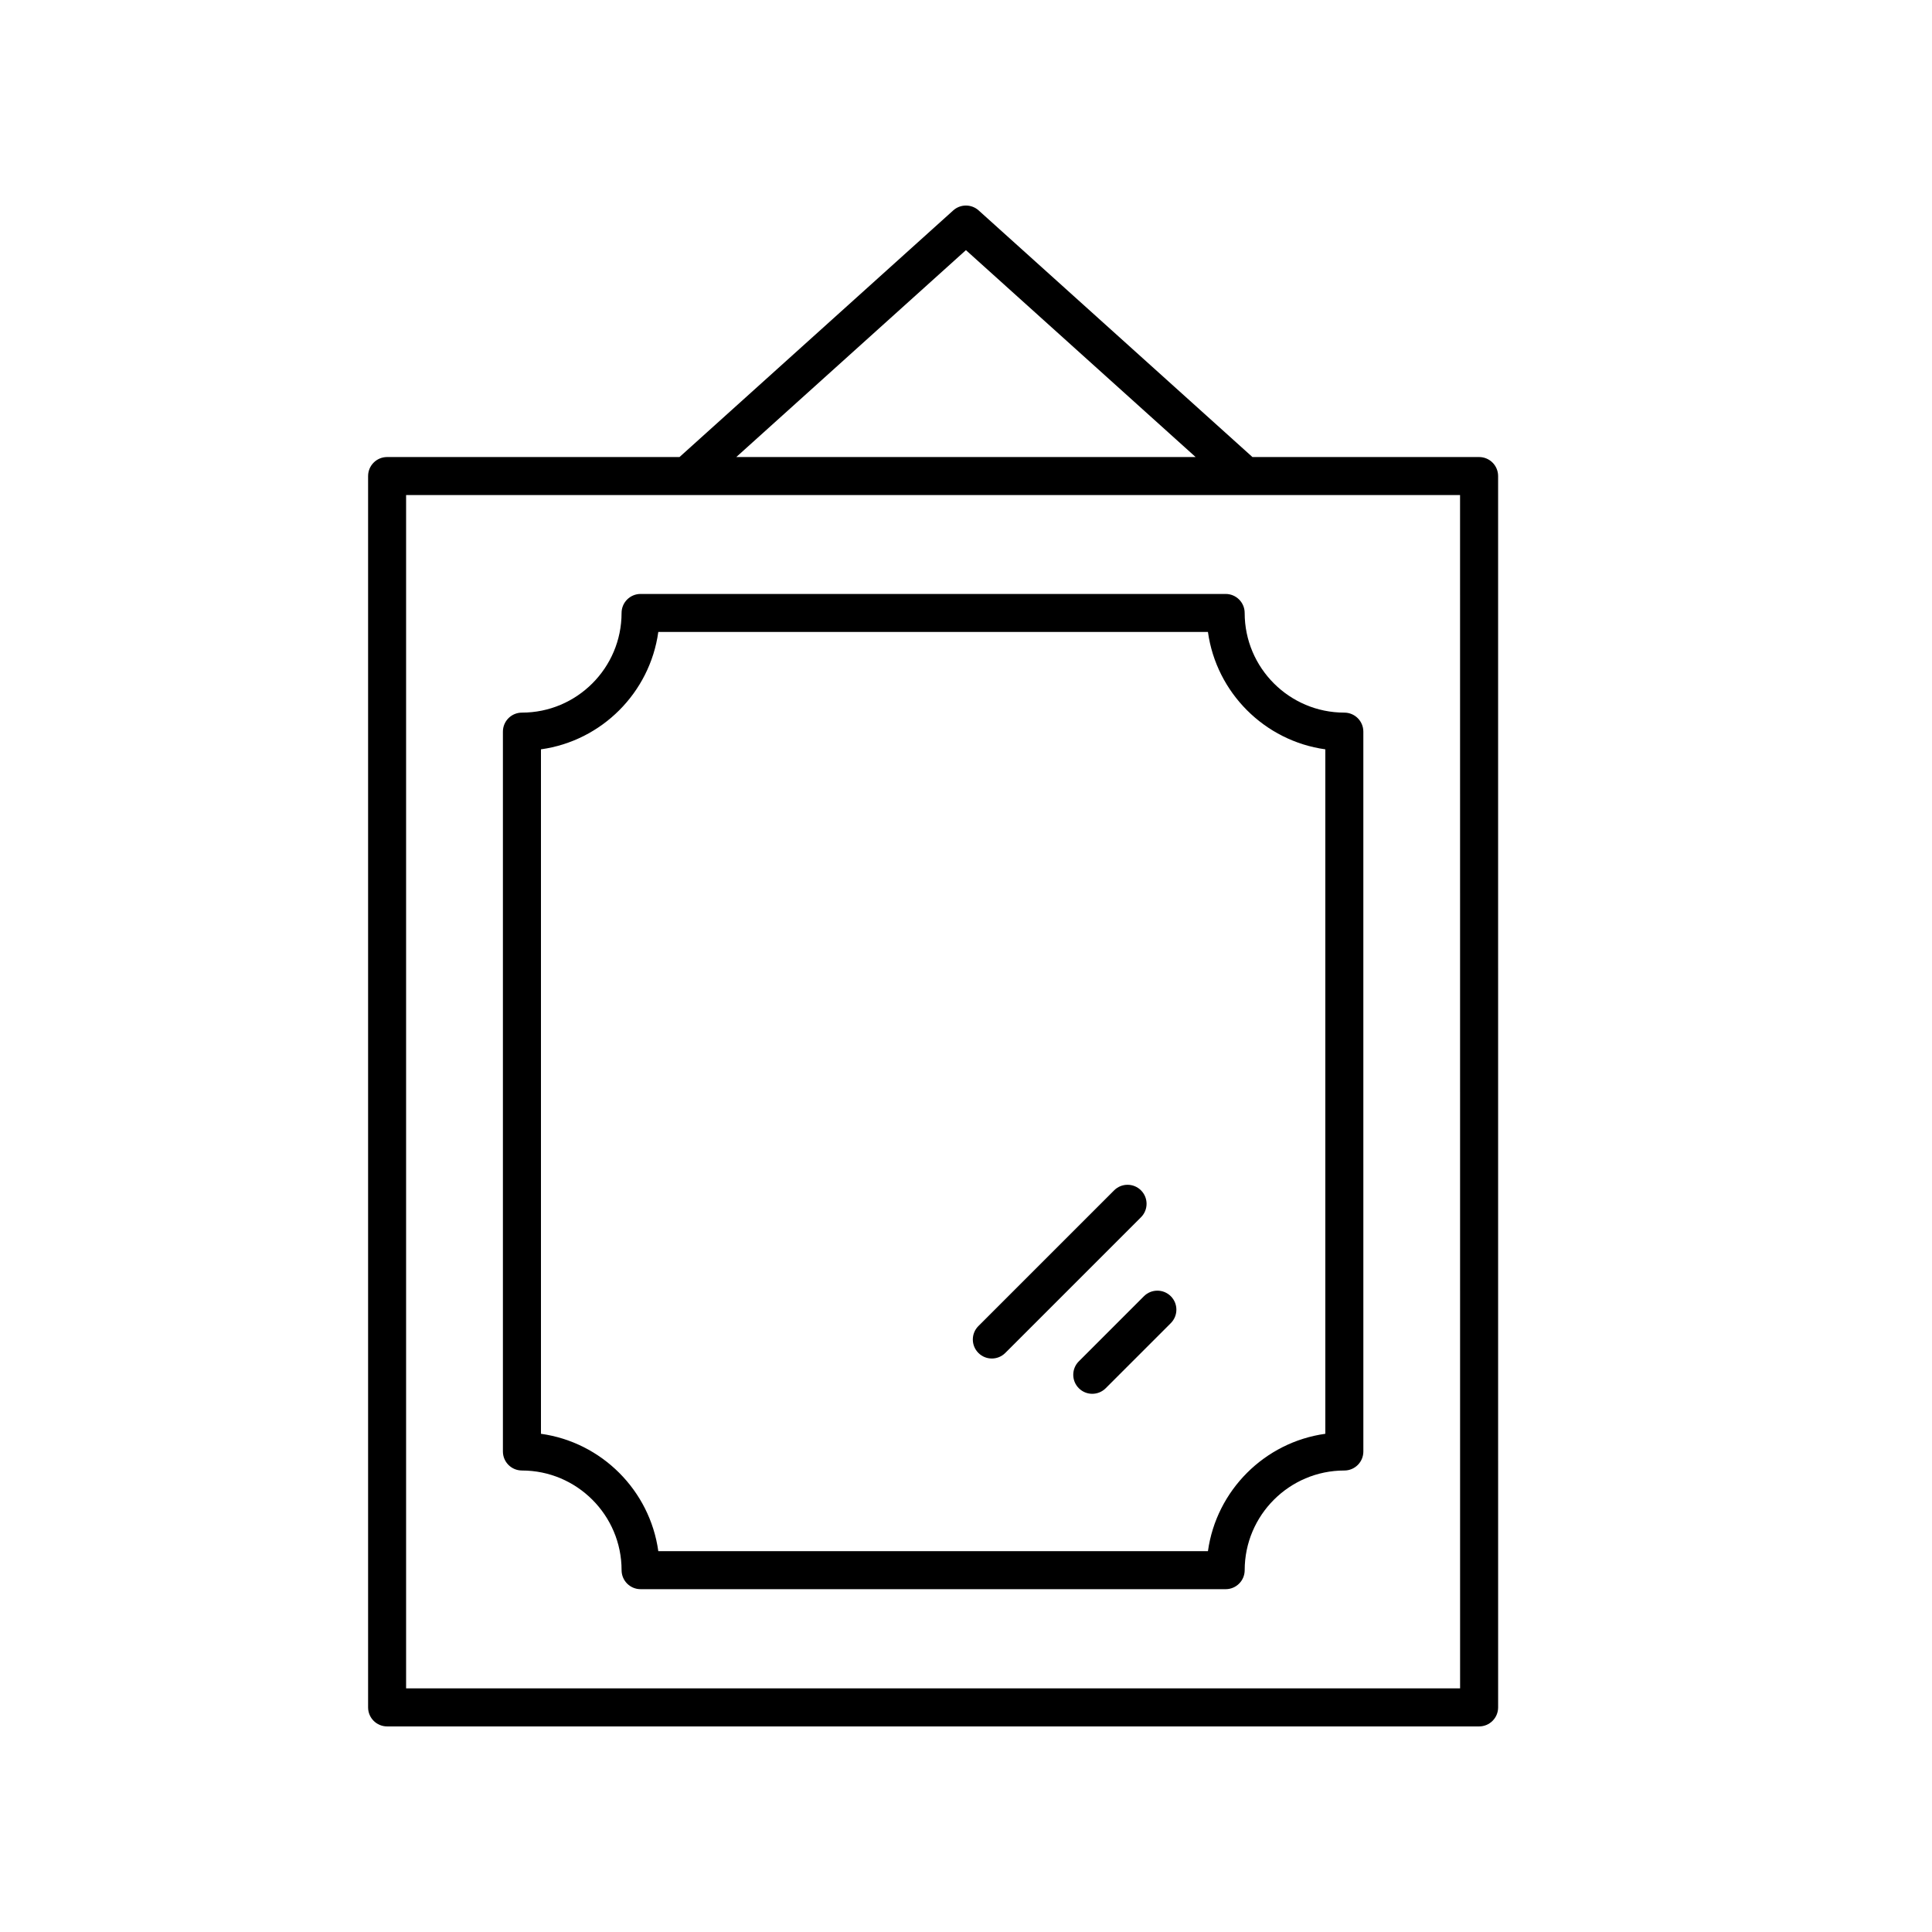
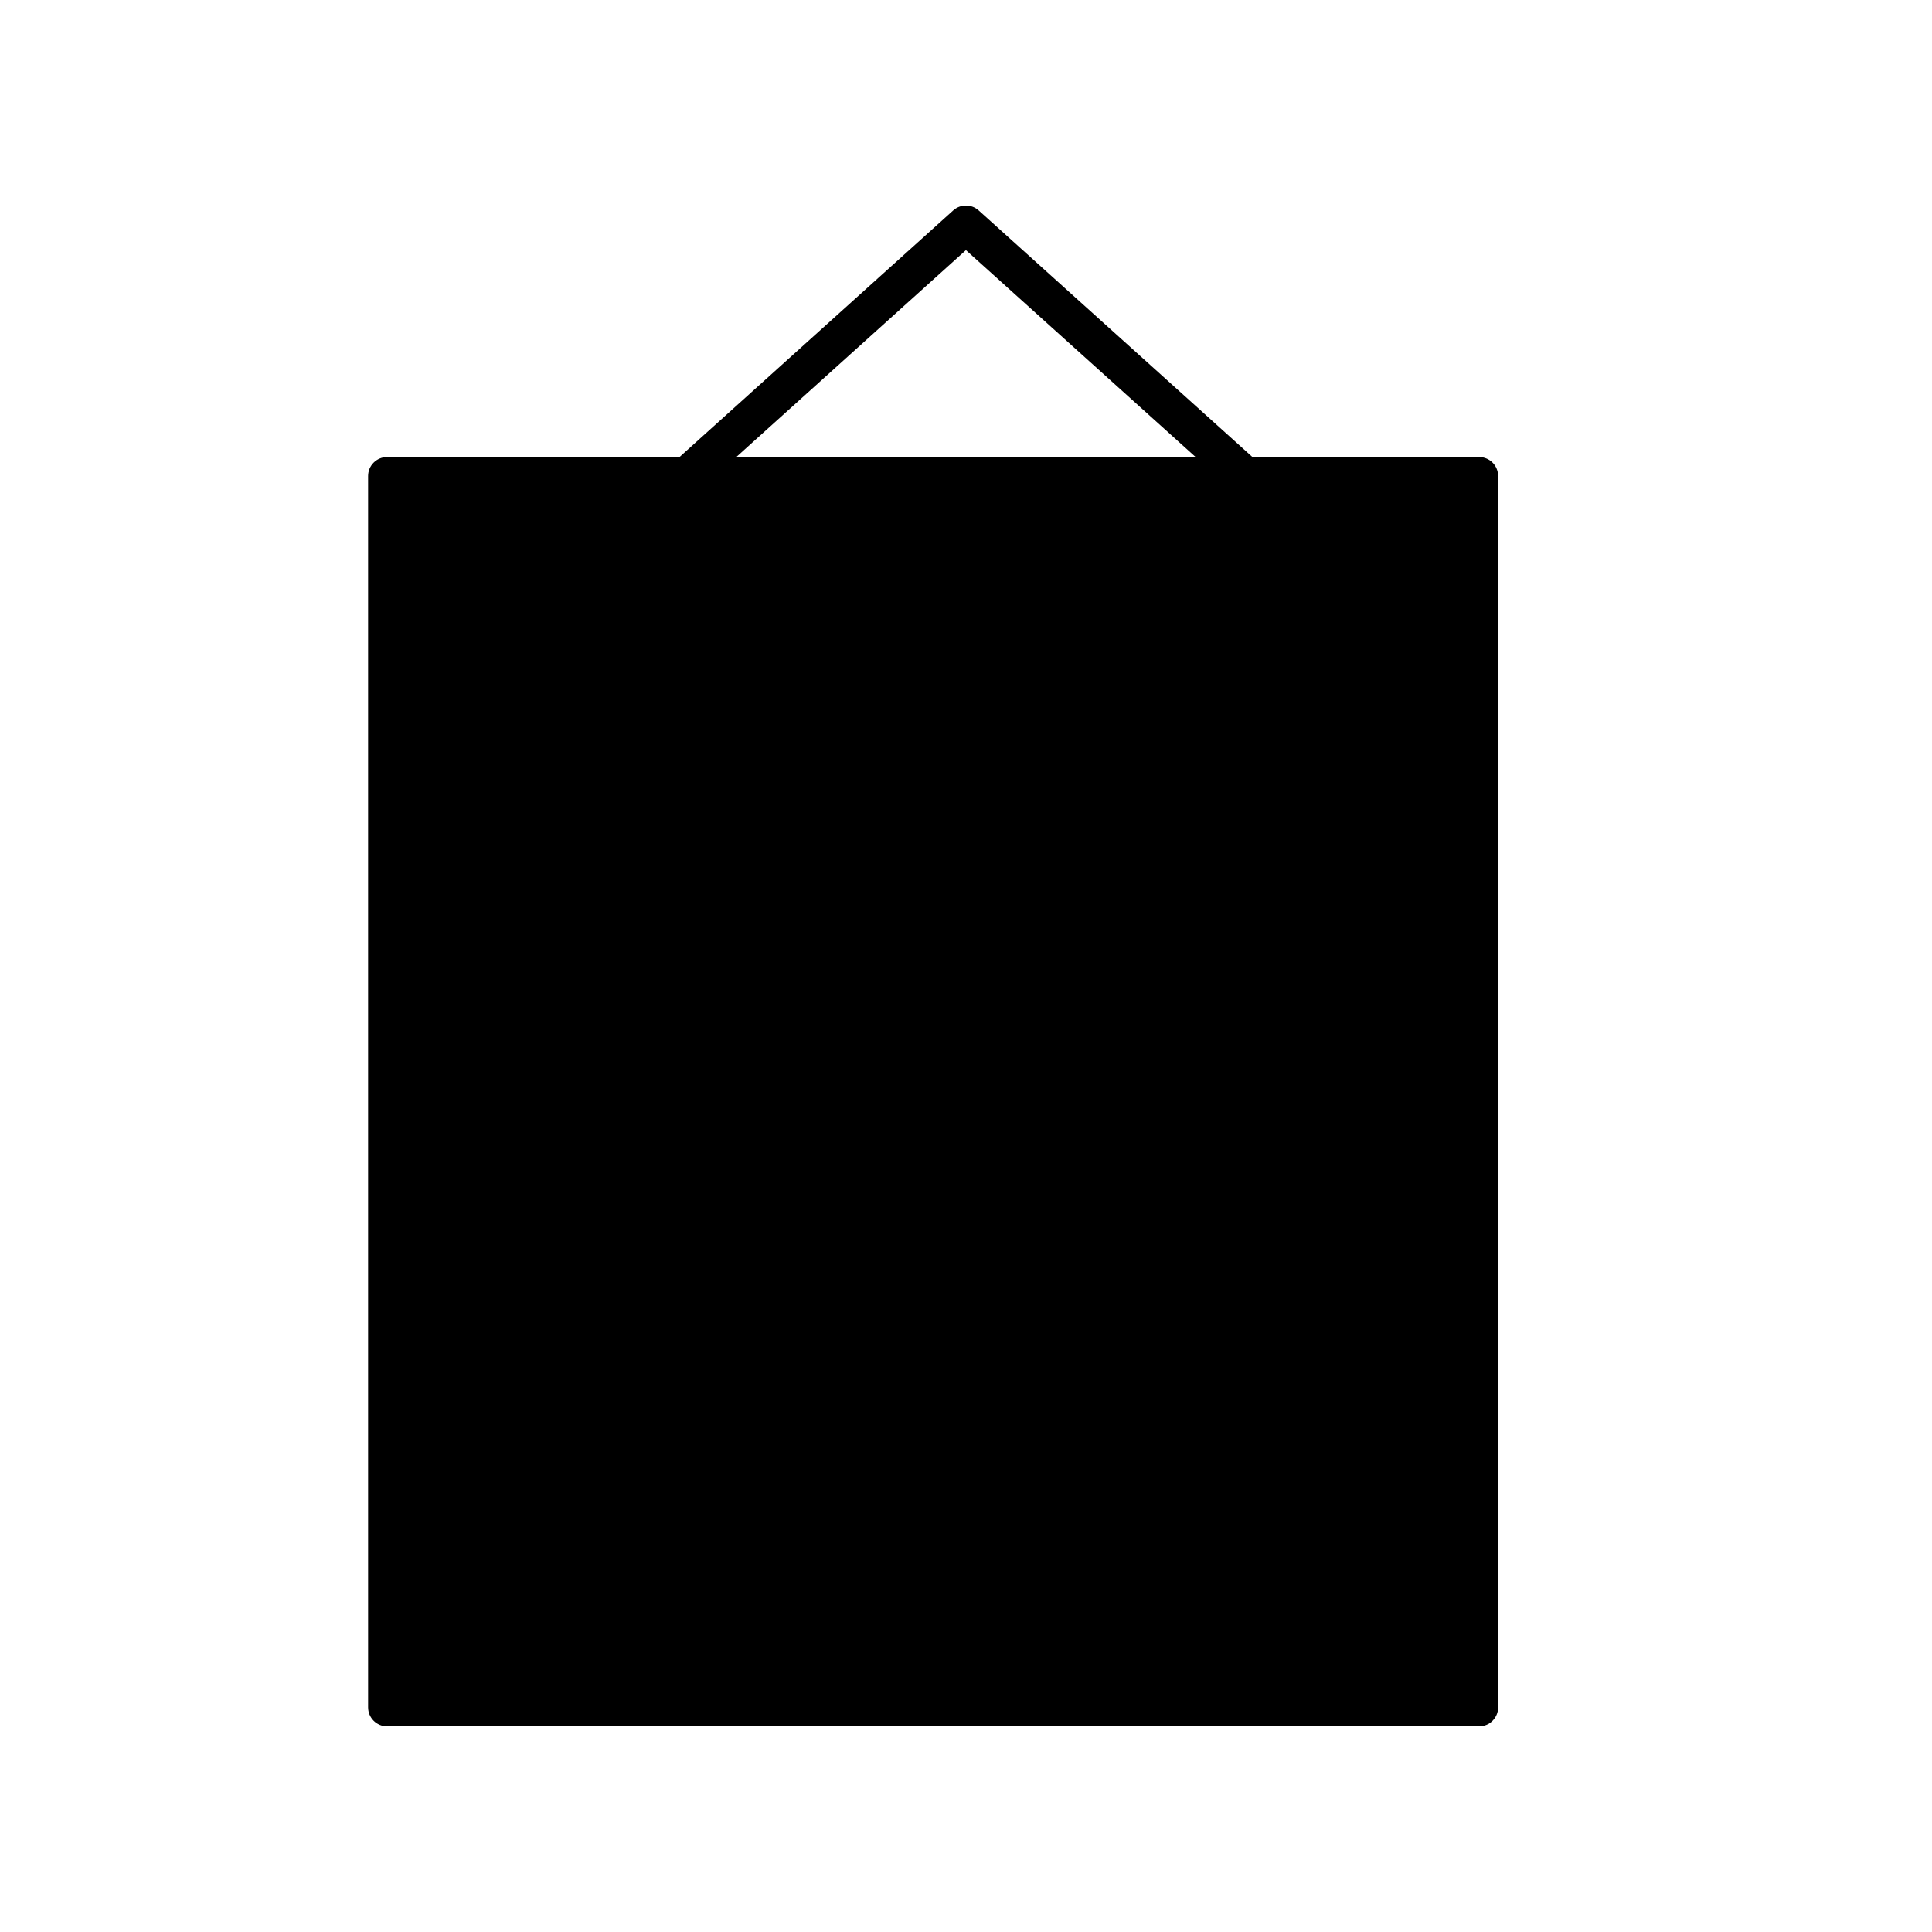
<svg xmlns="http://www.w3.org/2000/svg" fill="#000000" width="800px" height="800px" version="1.1" viewBox="144 144 512 512">
  <g>
-     <path d="m535.98 265.12h-60.07l-72.555-65.355c-1.91-1.723-4.832-1.723-6.742 0l-72.535 65.355h-77.488c-2.785 0-5.039 2.254-5.039 5.039v326.32c0 2.785 2.254 5.039 5.039 5.039h289.39c2.785 0 5.039-2.254 5.039-5.039l-0.004-326.32c0-2.785-2.254-5.039-5.035-5.039zm-136-54.832 60.871 54.832h-121.73zm130.96 381.15h-279.32v-316.24h279.31z" />
-     <path d="m282.32 533.7c14.559 0 26.406 11.848 26.406 26.41 0 2.785 2.254 5.039 5.039 5.039h155.05c2.785 0 5.039-2.254 5.039-5.039 0-14.562 11.848-26.41 26.41-26.41 2.785 0 5.039-2.254 5.039-5.039l-0.004-190.77c0-2.785-2.254-5.039-5.039-5.039-14.562 0-26.41-11.848-26.41-26.41 0-2.785-2.254-5.039-5.039-5.039h-155.05c-2.785 0-5.039 2.254-5.039 5.039 0 14.562-11.848 26.41-26.406 26.41-2.785 0-5.039 2.254-5.039 5.039v190.77c0 2.785 2.254 5.035 5.039 5.035zm5.039-191.12c16.094-2.234 28.867-15.012 31.098-31.105h145.66c2.234 16.094 15.012 28.871 31.105 31.105v181.39c-16.094 2.234-28.871 15.012-31.105 31.105h-145.66c-2.234-16.094-15.008-28.871-31.098-31.105z" />
-     <path d="m406.85 504.02c1.289 0 2.578-0.492 3.562-1.477l35.965-35.961c1.969-1.969 1.969-5.156 0-7.125s-5.156-1.969-7.125 0l-35.965 35.961c-1.969 1.969-1.969 5.156 0 7.125 0.984 0.988 2.273 1.477 3.562 1.477z" />
-     <path d="m429.9 504.77c-1.969 1.969-1.969 5.156 0 7.125 0.984 0.984 2.273 1.477 3.562 1.477 1.289 0 2.578-0.492 3.562-1.477l17.254-17.254c1.969-1.969 1.969-5.156 0-7.125s-5.156-1.969-7.125 0z" />
+     <path d="m535.98 265.12h-60.07l-72.555-65.355c-1.91-1.723-4.832-1.723-6.742 0l-72.535 65.355h-77.488c-2.785 0-5.039 2.254-5.039 5.039v326.32c0 2.785 2.254 5.039 5.039 5.039h289.39c2.785 0 5.039-2.254 5.039-5.039l-0.004-326.32c0-2.785-2.254-5.039-5.035-5.039zm-136-54.832 60.871 54.832h-121.73zm130.96 381.15h-279.32h279.31z" />
  </g>
</svg>